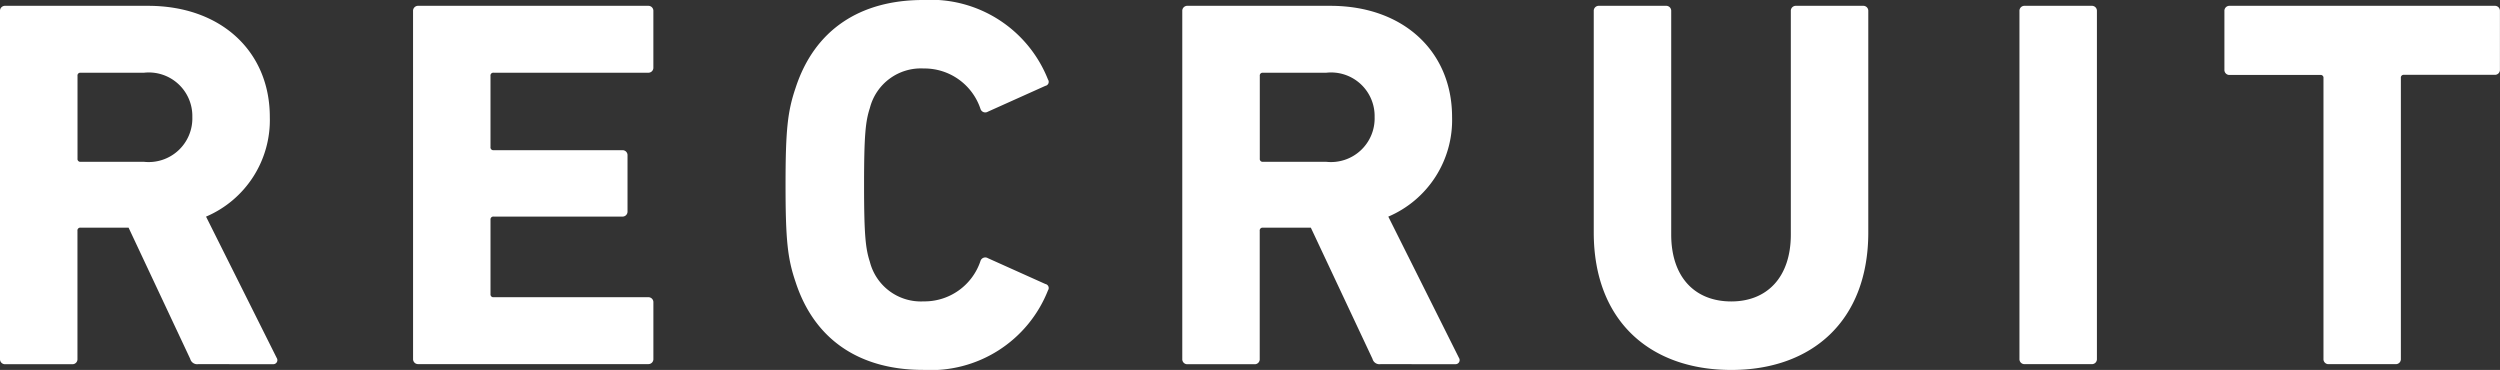
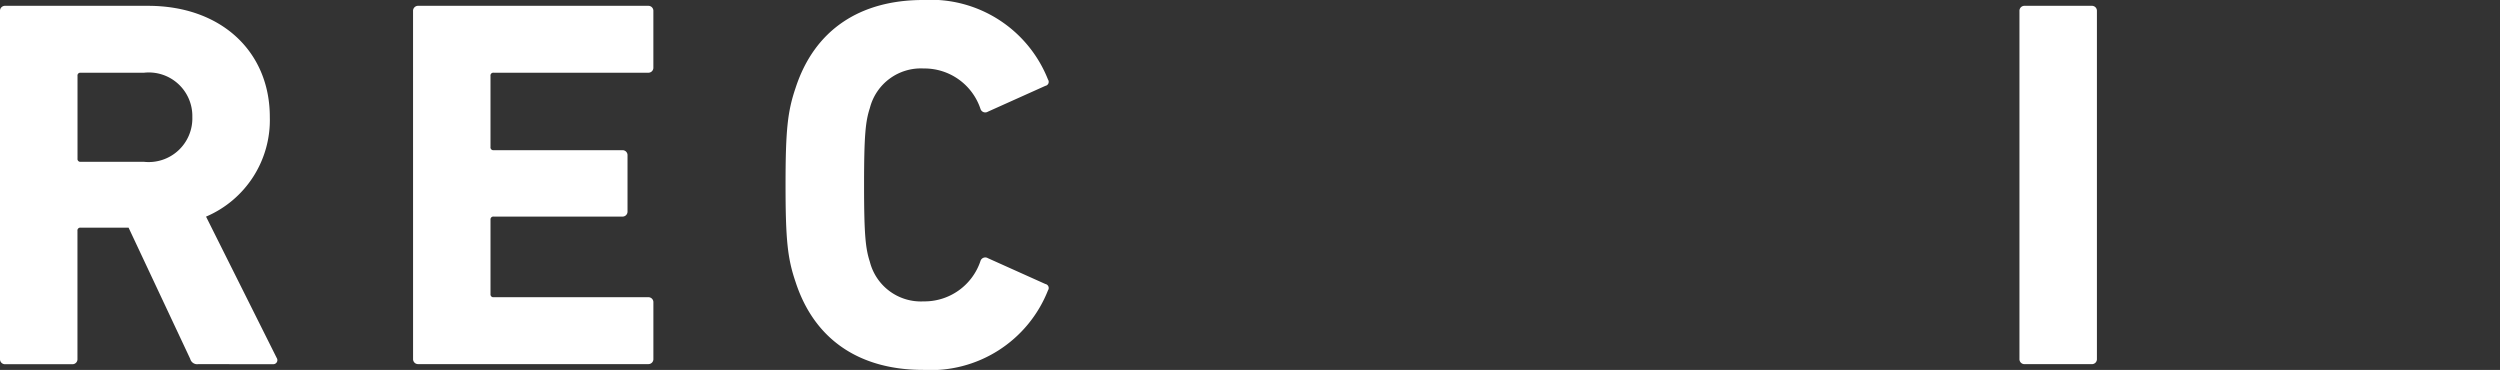
<svg xmlns="http://www.w3.org/2000/svg" width="142.458" height="21.081" viewBox="0 0 142.458 21.081">
  <rect x="0" y="0" width="142.458" height="21.081" fill="#333333" stroke="none" />
  <defs>
    <style>.cls-1{fill:#fff;}</style>
  </defs>
  <title>pic_recruit_title_img</title>
  <g id="レイヤー_2" data-name="レイヤー 2">
    <g id="レイヤー_1-2" data-name="レイヤー 1">
      <path class="cls-1" d="M13.243,25.219a.408.408,0,0,1-.451-.3L9.279,17.441H6.546a.159.159,0,0,0-.18.181v7.3a.284.284,0,0,1-.3.3H2.252a.284.284,0,0,1-.3-.3V5.1a.283.283,0,0,1,.3-.3H10.39c4.174,0,6.937,2.613,6.937,6.336a5.982,5.982,0,0,1-3.634,5.676l4.024,8.047a.231.231,0,0,1-.21.361Zm-.331-14.084a2.482,2.482,0,0,0-2.763-2.522h-3.6a.158.158,0,0,0-.18.179v4.715a.16.16,0,0,0,.18.181h3.6A2.489,2.489,0,0,0,12.912,11.135Z" transform="translate(-1.952 -4.468)" />
      <path class="cls-1" d="M25.489,5.1a.284.284,0,0,1,.3-.3H38.883a.284.284,0,0,1,.3.3V8.312a.284.284,0,0,1-.3.3h-8.8a.159.159,0,0,0-.181.179v4.055a.16.16,0,0,0,.181.18h7.327a.283.283,0,0,1,.3.3V16.51a.284.284,0,0,1-.3.3H30.084a.16.16,0,0,0-.181.18v4.234a.16.16,0,0,0,.181.18h8.8a.284.284,0,0,1,.3.3v3.212a.284.284,0,0,1-.3.3H25.79a.284.284,0,0,1-.3-.3Z" transform="translate(-1.952 -4.468)" />
      <path class="cls-1" d="M46.715,15.009c0-3.153.12-4.2.57-5.526,1.081-3.333,3.694-5.015,7.268-5.015A7.184,7.184,0,0,1,61.67,9a.232.232,0,0,1-.15.36l-3.274,1.471a.285.285,0,0,1-.42-.149,3.366,3.366,0,0,0-3.243-2.312,3,3,0,0,0-3.063,2.252c-.241.75-.331,1.471-.331,4.384s.09,3.633.331,4.384a3,3,0,0,0,3.063,2.252,3.367,3.367,0,0,0,3.243-2.312.286.286,0,0,1,.42-.15l3.274,1.471a.233.233,0,0,1,.15.361,7.184,7.184,0,0,1-7.117,4.534c-3.574,0-6.187-1.681-7.268-5.015C46.835,19.213,46.715,18.162,46.715,15.009Z" transform="translate(-1.952 -4.468)" />
-       <path class="cls-1" d="M80.612,25.219a.407.407,0,0,1-.45-.3l-3.514-7.477H73.916a.16.16,0,0,0-.181.181v7.3a.283.283,0,0,1-.3.3H69.622a.284.284,0,0,1-.3-.3V5.1a.284.284,0,0,1,.3-.3H77.76c4.174,0,6.936,2.613,6.936,6.336a5.981,5.981,0,0,1-3.634,5.676l4.025,8.047a.232.232,0,0,1-.21.361Zm-.33-14.084A2.482,2.482,0,0,0,77.52,8.613h-3.6a.159.159,0,0,0-.181.179v4.715a.161.161,0,0,0,.181.181h3.6A2.488,2.488,0,0,0,80.282,11.135Z" transform="translate(-1.952 -4.468)" />
-       <path class="cls-1" d="M92.769,17.711V5.1a.283.283,0,0,1,.3-.3h3.814a.284.284,0,0,1,.3.3V17.832c0,2.432,1.35,3.813,3.422,3.813,2.042,0,3.394-1.381,3.394-3.813V5.1a.283.283,0,0,1,.3-.3h3.814a.283.283,0,0,1,.3.3V17.711c0,5.076-3.243,7.838-7.808,7.838C96.012,25.549,92.769,22.787,92.769,17.711Z" transform="translate(-1.952 -4.468)" />
-       <path class="cls-1" d="M117.027,5.1a.283.283,0,0,1,.3-.3h3.814a.283.283,0,0,1,.3.3V24.918a.284.284,0,0,1-.3.3h-3.814a.284.284,0,0,1-.3-.3Z" transform="translate(-1.952 -4.468)" />
-       <path class="cls-1" d="M134.651,25.219a.284.284,0,0,1-.3-.3v-16a.159.159,0,0,0-.18-.18h-5.165a.284.284,0,0,1-.3-.3V5.1a.284.284,0,0,1,.3-.3h15.1a.283.283,0,0,1,.3.3V8.432a.284.284,0,0,1-.3.3h-5.165a.159.159,0,0,0-.18.18V24.918a.284.284,0,0,1-.3.3Z" transform="translate(-1.952 -4.468)" />
+       <path class="cls-1" d="M117.027,5.1a.283.283,0,0,1,.3-.3h3.814a.283.283,0,0,1,.3.3V24.918a.284.284,0,0,1-.3.3h-3.814a.284.284,0,0,1-.3-.3" transform="translate(-1.952 -4.468)" />
    </g>
  </g>
</svg>